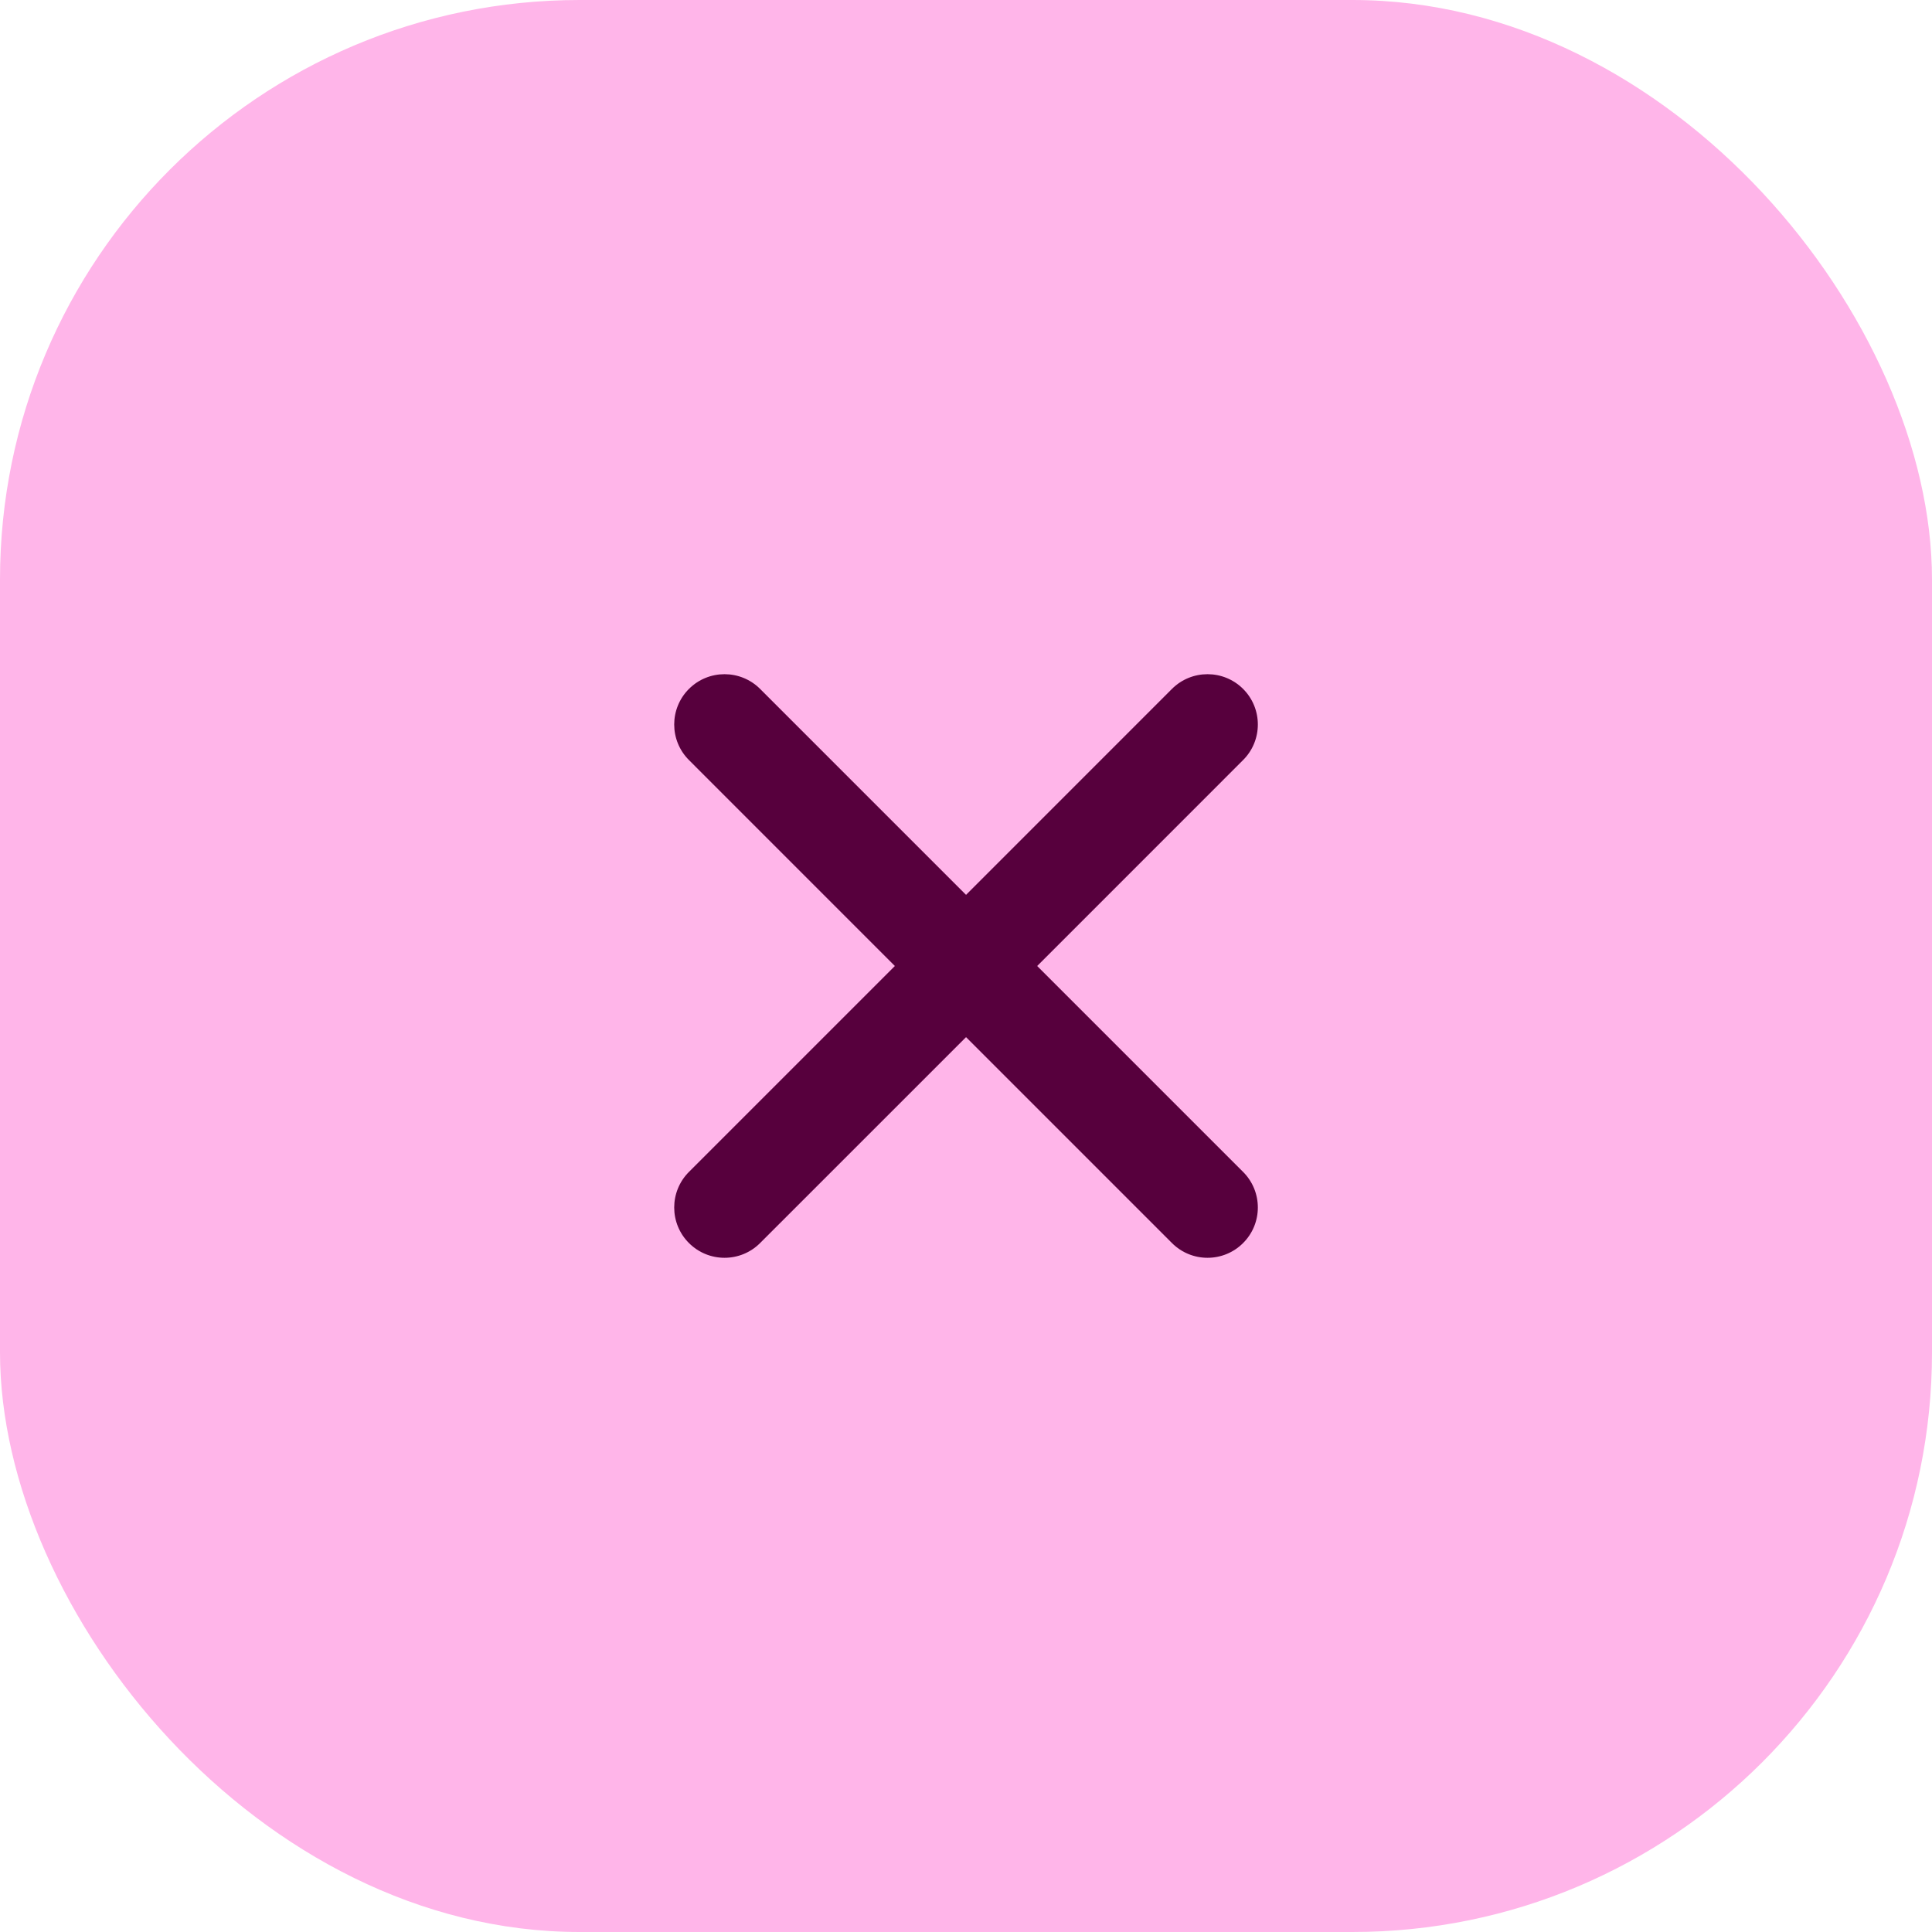
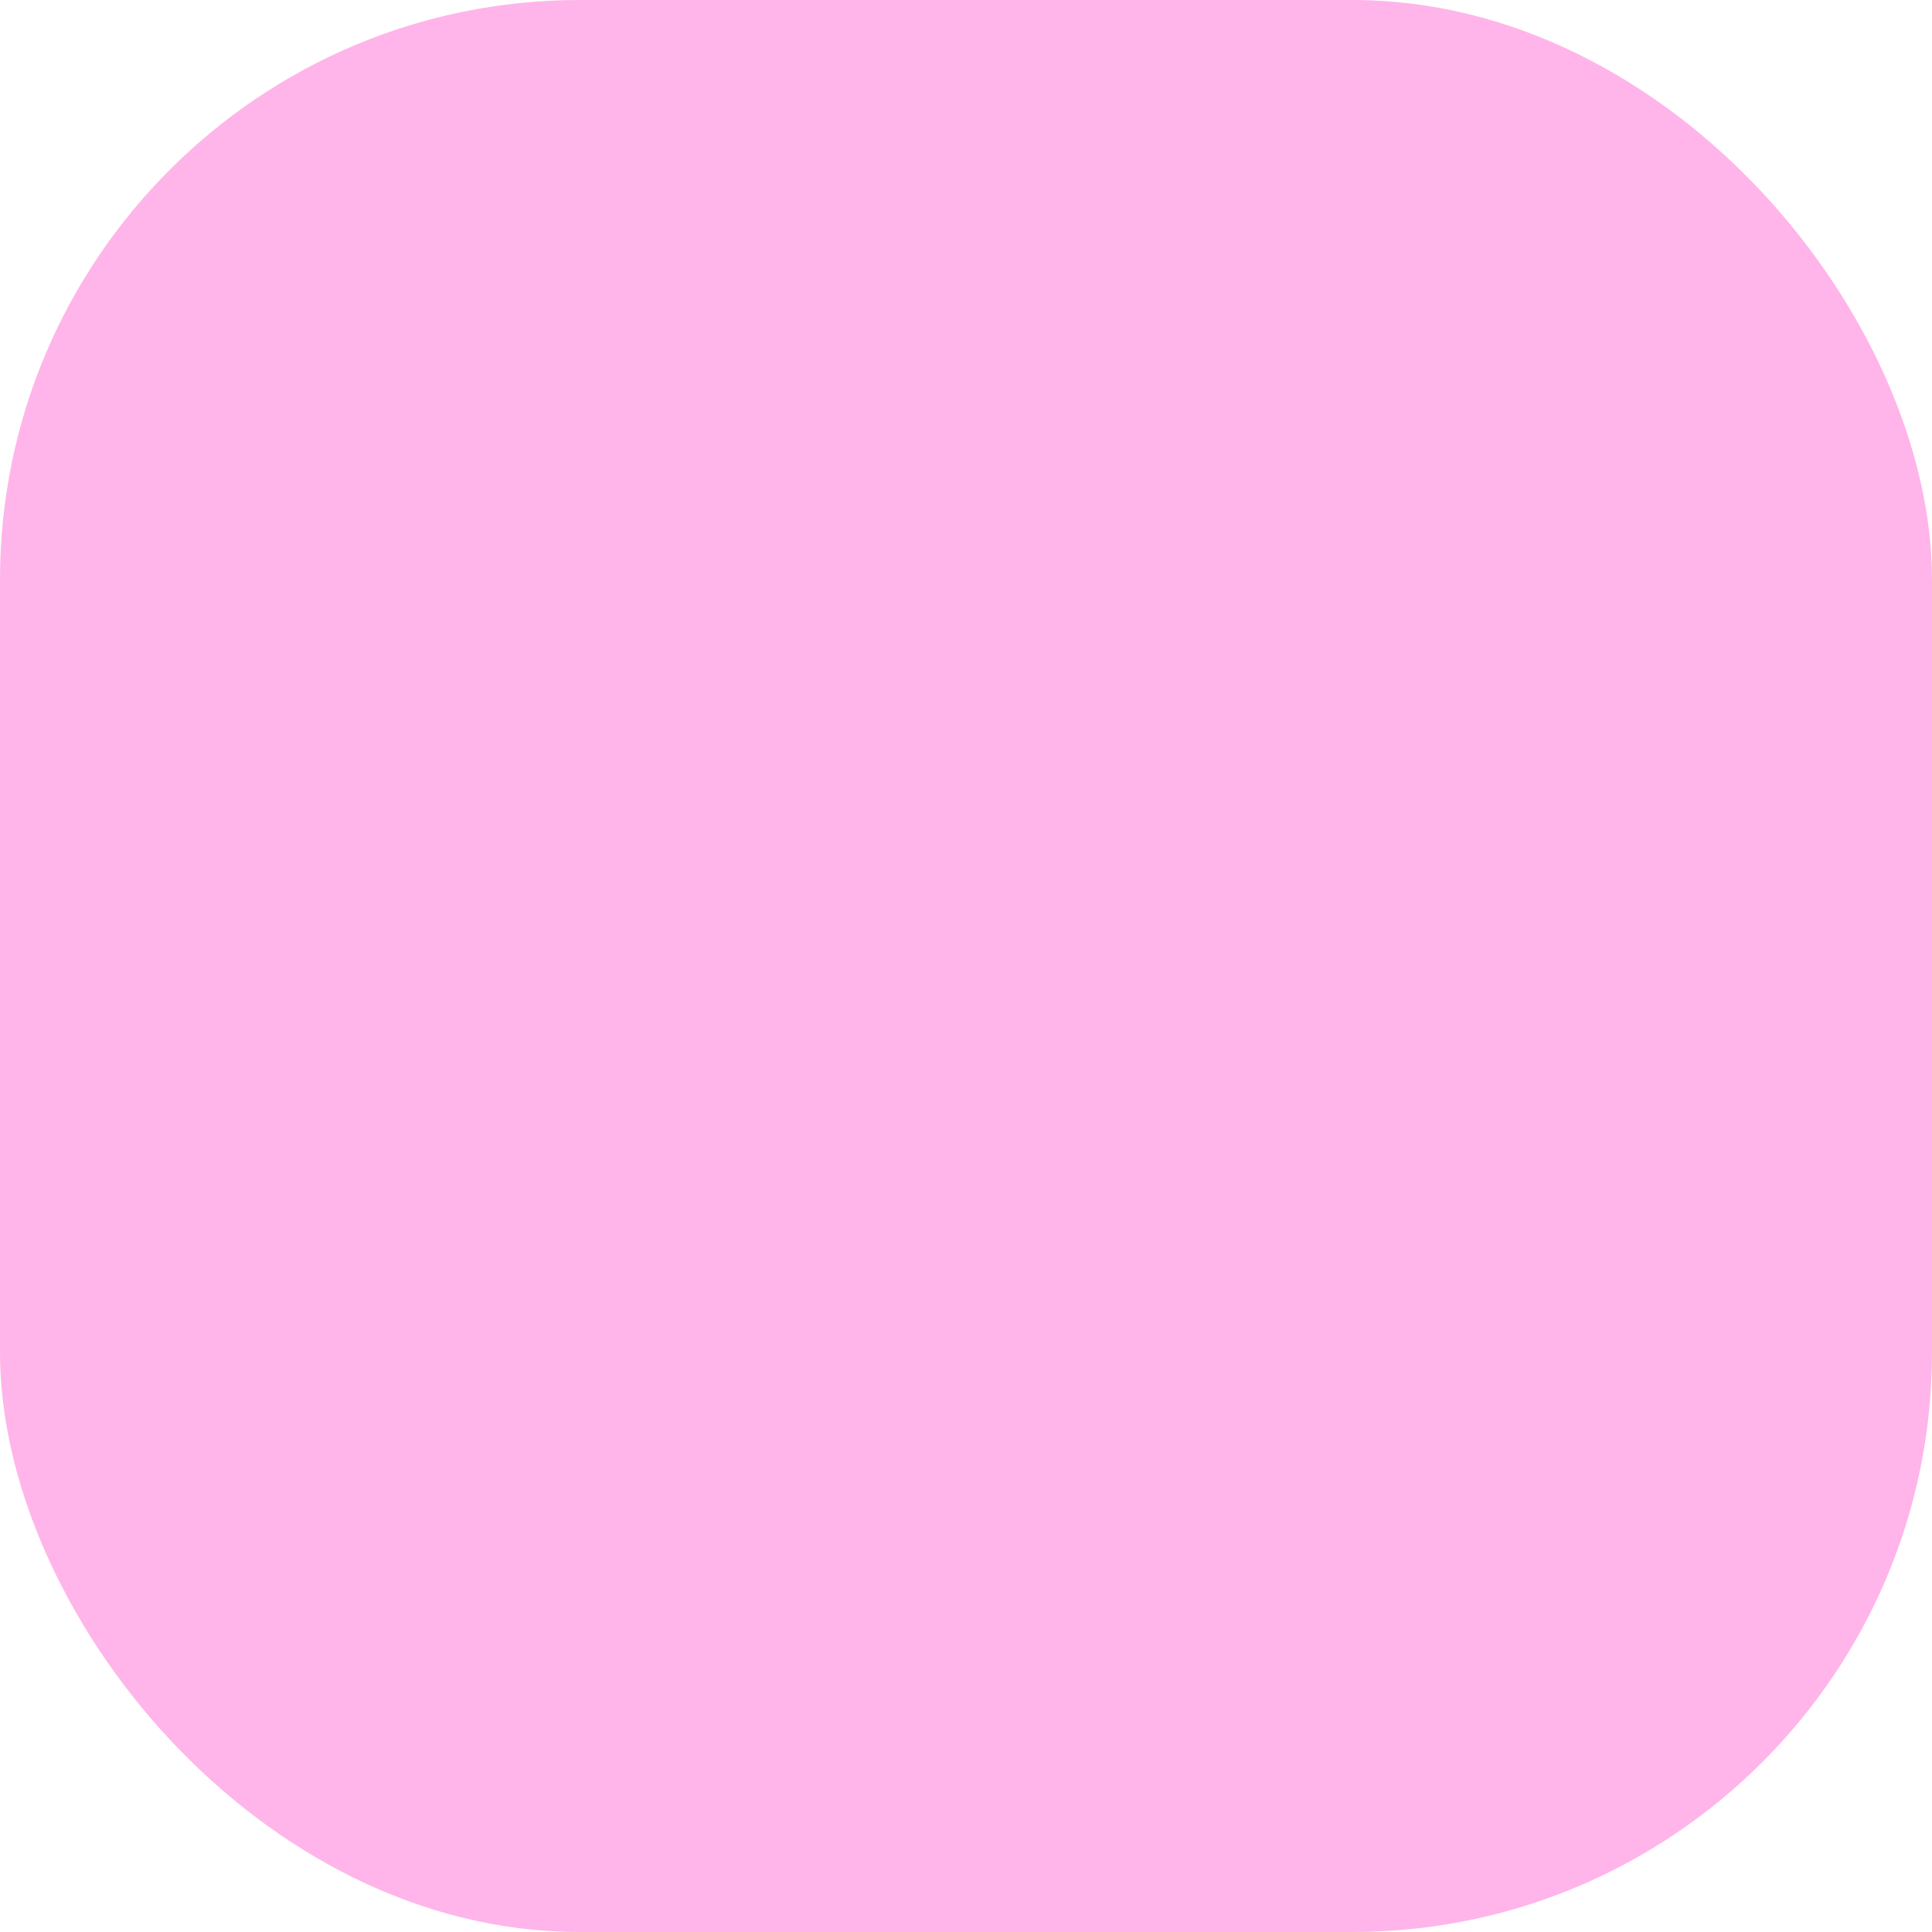
<svg xmlns="http://www.w3.org/2000/svg" width="40" height="40" viewBox="0 0 40 40" fill="none">
  <rect width="40" height="40" rx="12" fill="#FFB5E9" />
-   <path fill-rule="evenodd" clip-rule="evenodd" d="M14.264 14.263C14.671 13.857 15.33 13.857 15.737 14.263L20.001 18.527L24.264 14.263C24.671 13.857 25.33 13.857 25.737 14.263C26.144 14.67 26.144 15.33 25.737 15.736L21.474 20L25.737 24.263C26.144 24.67 26.144 25.33 25.737 25.736C25.33 26.143 24.671 26.143 24.264 25.736L20.001 21.473L15.737 25.736C15.33 26.143 14.671 26.143 14.264 25.736C13.857 25.33 13.857 24.67 14.264 24.263L18.527 20L14.264 15.736C13.857 15.33 13.857 14.67 14.264 14.263Z" fill="#57003D" />
</svg>